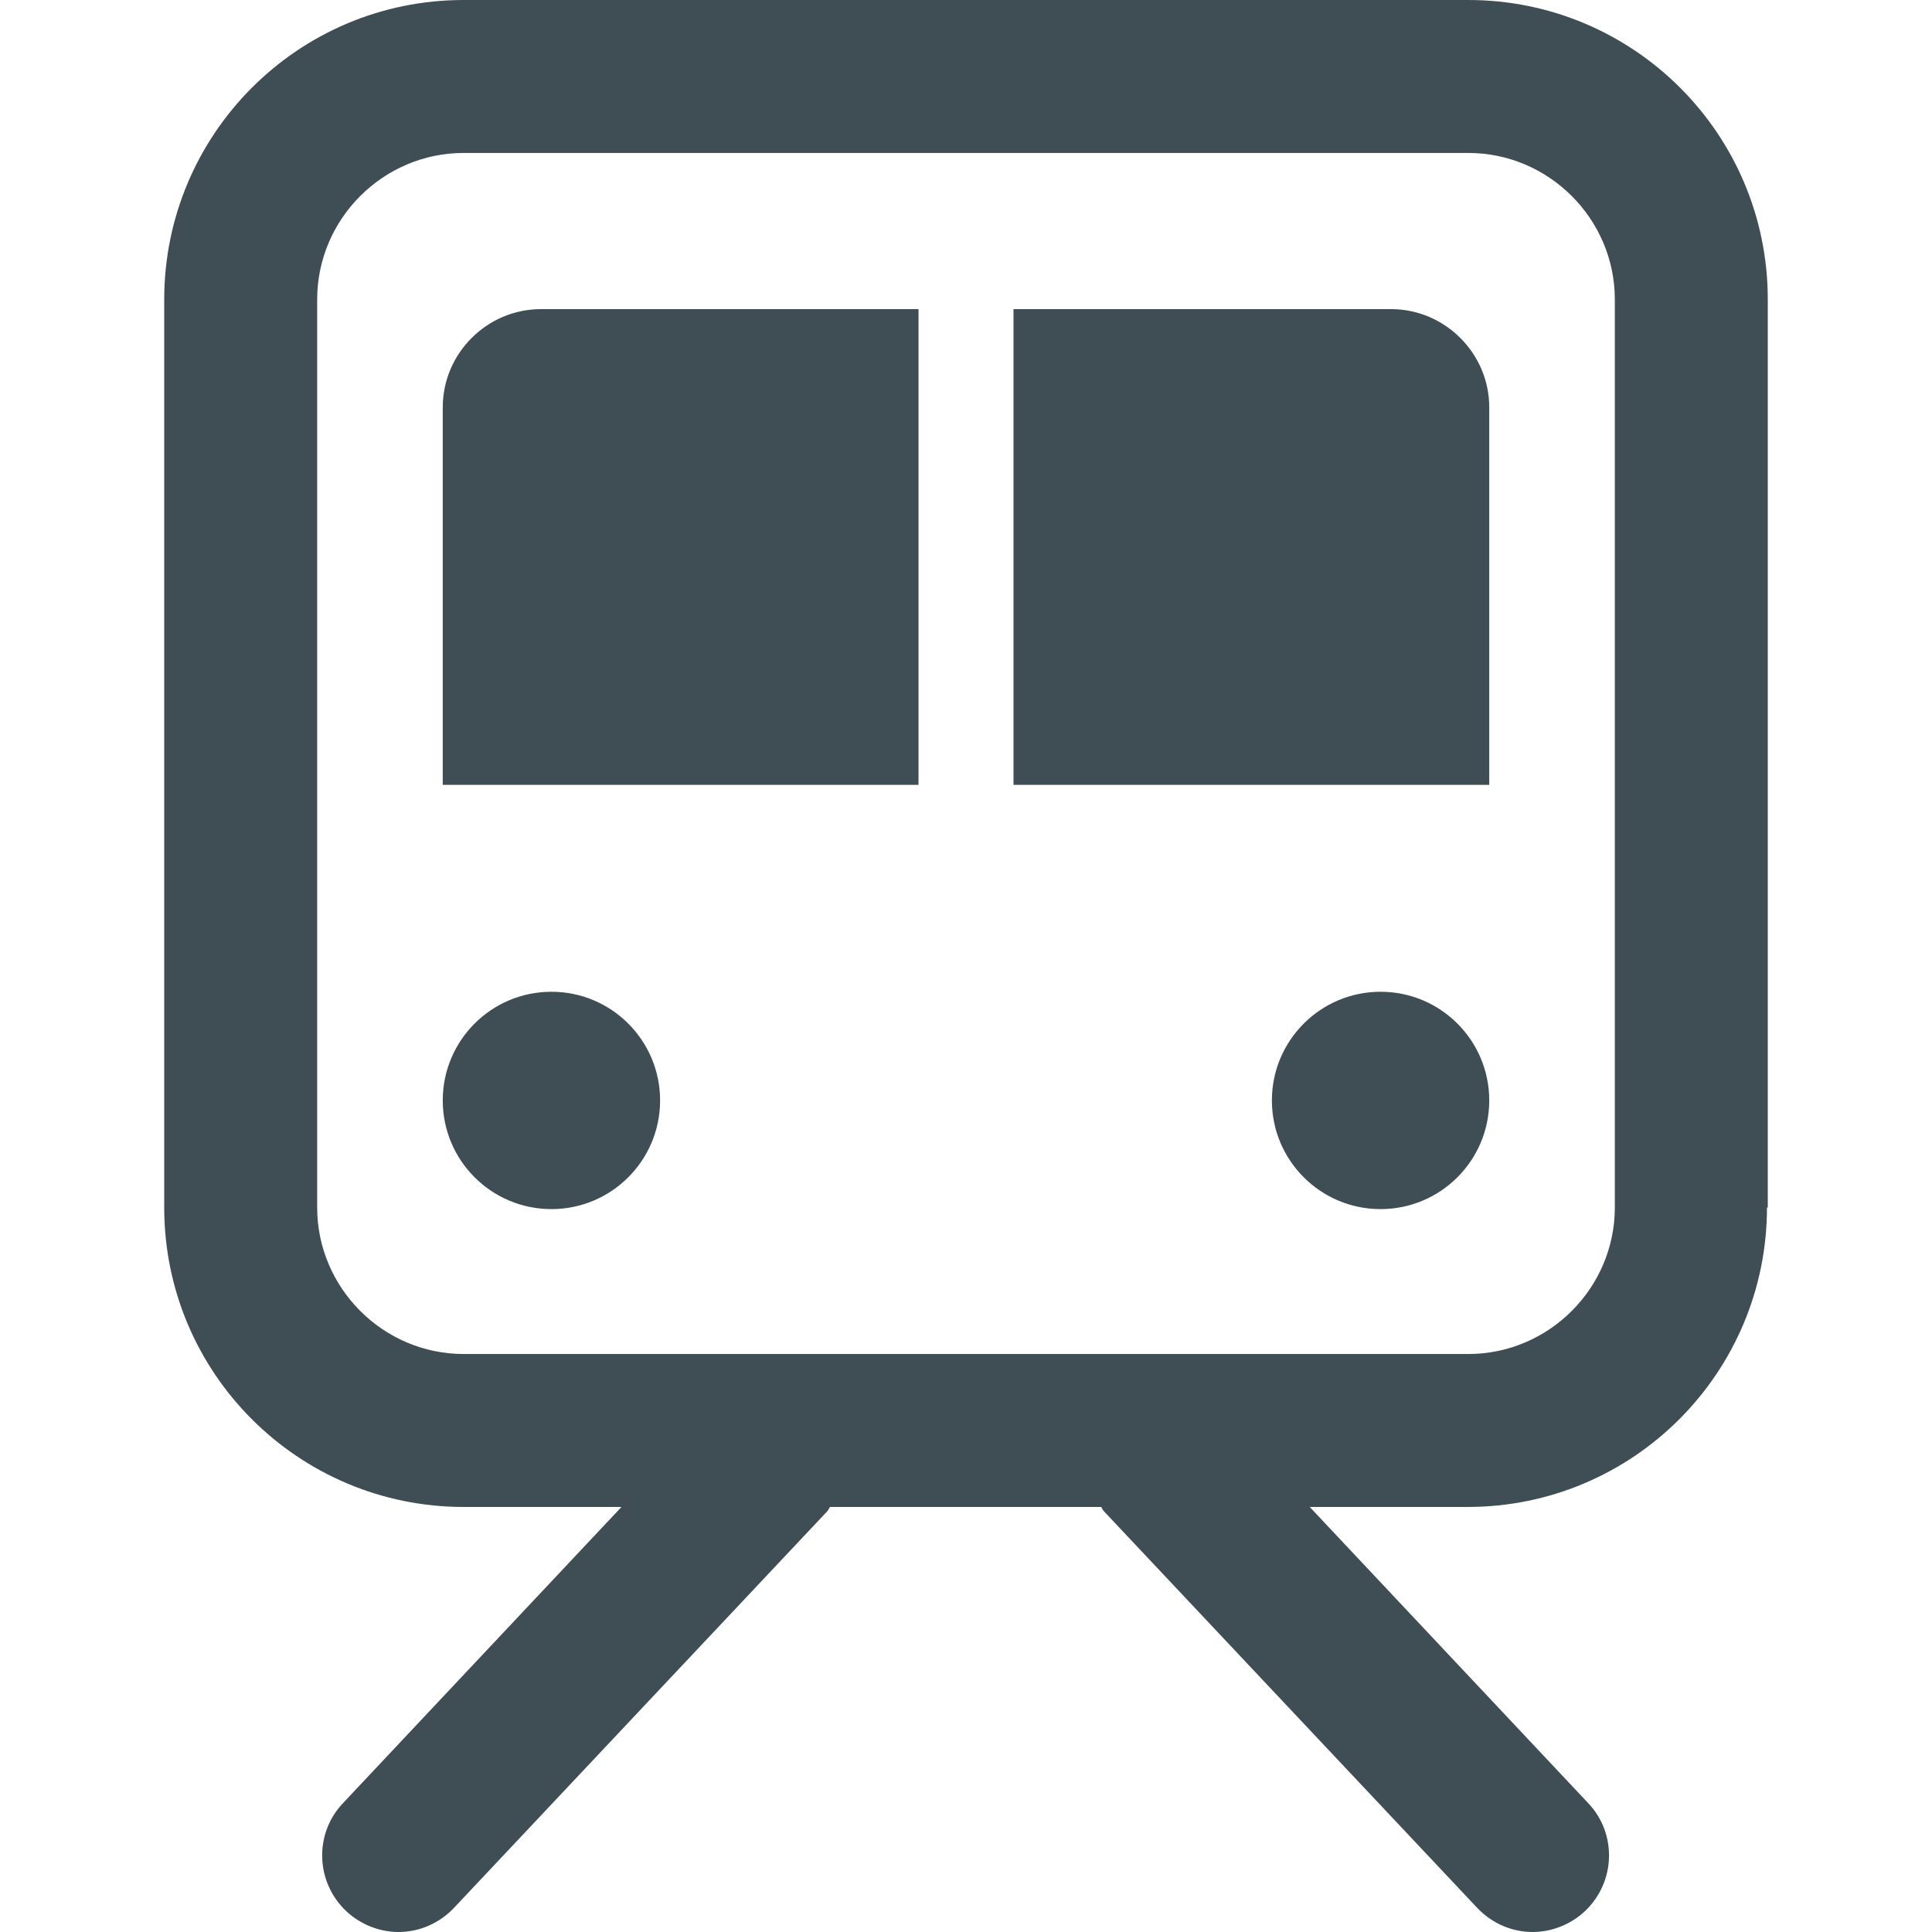
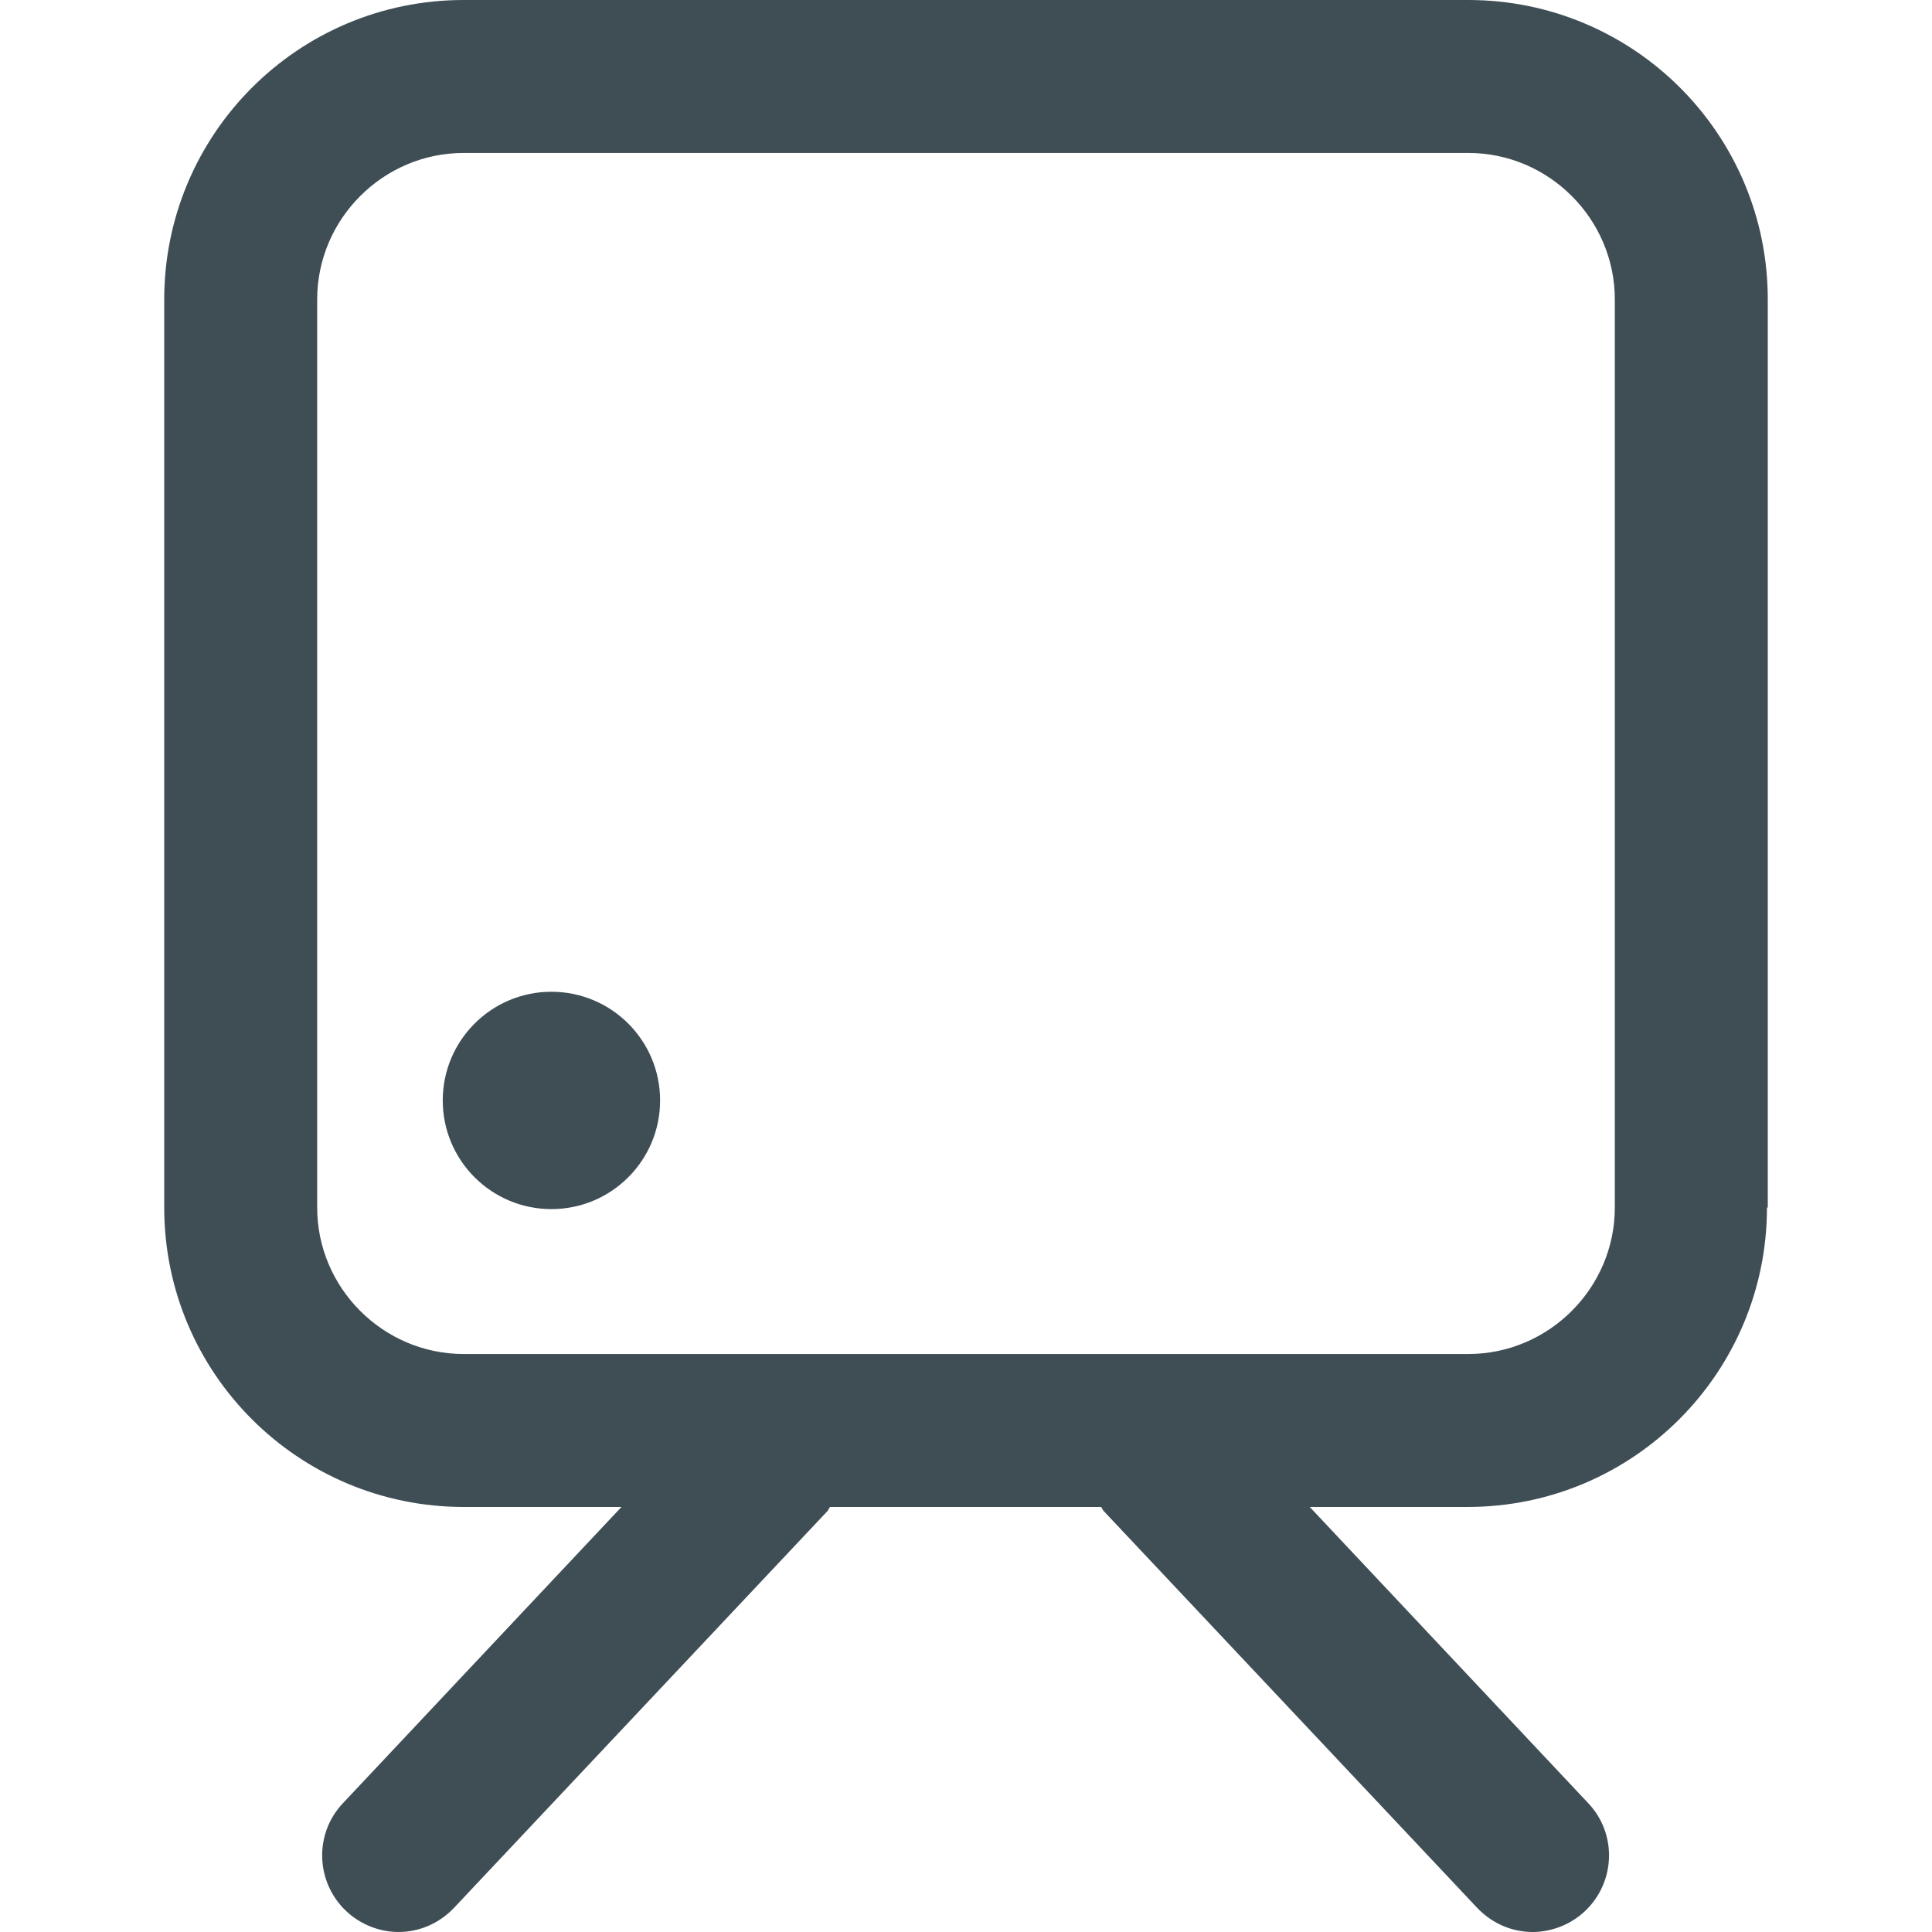
<svg xmlns="http://www.w3.org/2000/svg" id="Ebene_1" viewBox="0 0 24 24">
  <defs>
    <style>.cls-1{fill:#3f4e55;}</style>
  </defs>
  <path class="cls-1" d="M21.96,15V3.72c0-2.06-1.67-3.72-3.72-3.72H5.76C3.7,0,2.04,1.67,2.04,3.72V15c0,2.06,1.67,3.72,3.72,3.72h1.96l-3.46,3.68c-.36,.38-.34,.98,.04,1.34,.18,.17,.42,.26,.65,.26,.25,0,.5-.1,.69-.3l4.64-4.93s.02-.03,.03-.05h3.37s.02,.04,.03,.05l4.64,4.93c.19,.2,.44,.3,.69,.3,.23,0,.47-.09,.65-.26,.38-.36,.4-.96,.04-1.34l-3.46-3.68h1.96c2.06,0,3.72-1.67,3.72-3.72Zm-18.02,0V3.72c0-1,.82-1.82,1.82-1.82h12.48c1,0,1.82,.82,1.82,1.82V15c0,1-.82,1.82-1.82,1.82H5.76c-1,0-1.82-.82-1.82-1.82Z" />
  <g>
-     <path class="cls-1" d="M11.41,9.75H5.5V5.06c0-.67,.55-1.22,1.22-1.22h4.69v5.91Z" />
    <circle class="cls-1" cx="6.85" cy="13.67" r="1.35" />
-     <path class="cls-1" d="M12.59,9.75h5.91s0-4.69,0-4.69c0-.67-.55-1.22-1.22-1.22h-4.69s0,5.91,0,5.91Z" />
-     <circle class="cls-1" cx="17.15" cy="13.67" r="1.35" />
  </g>
</svg>